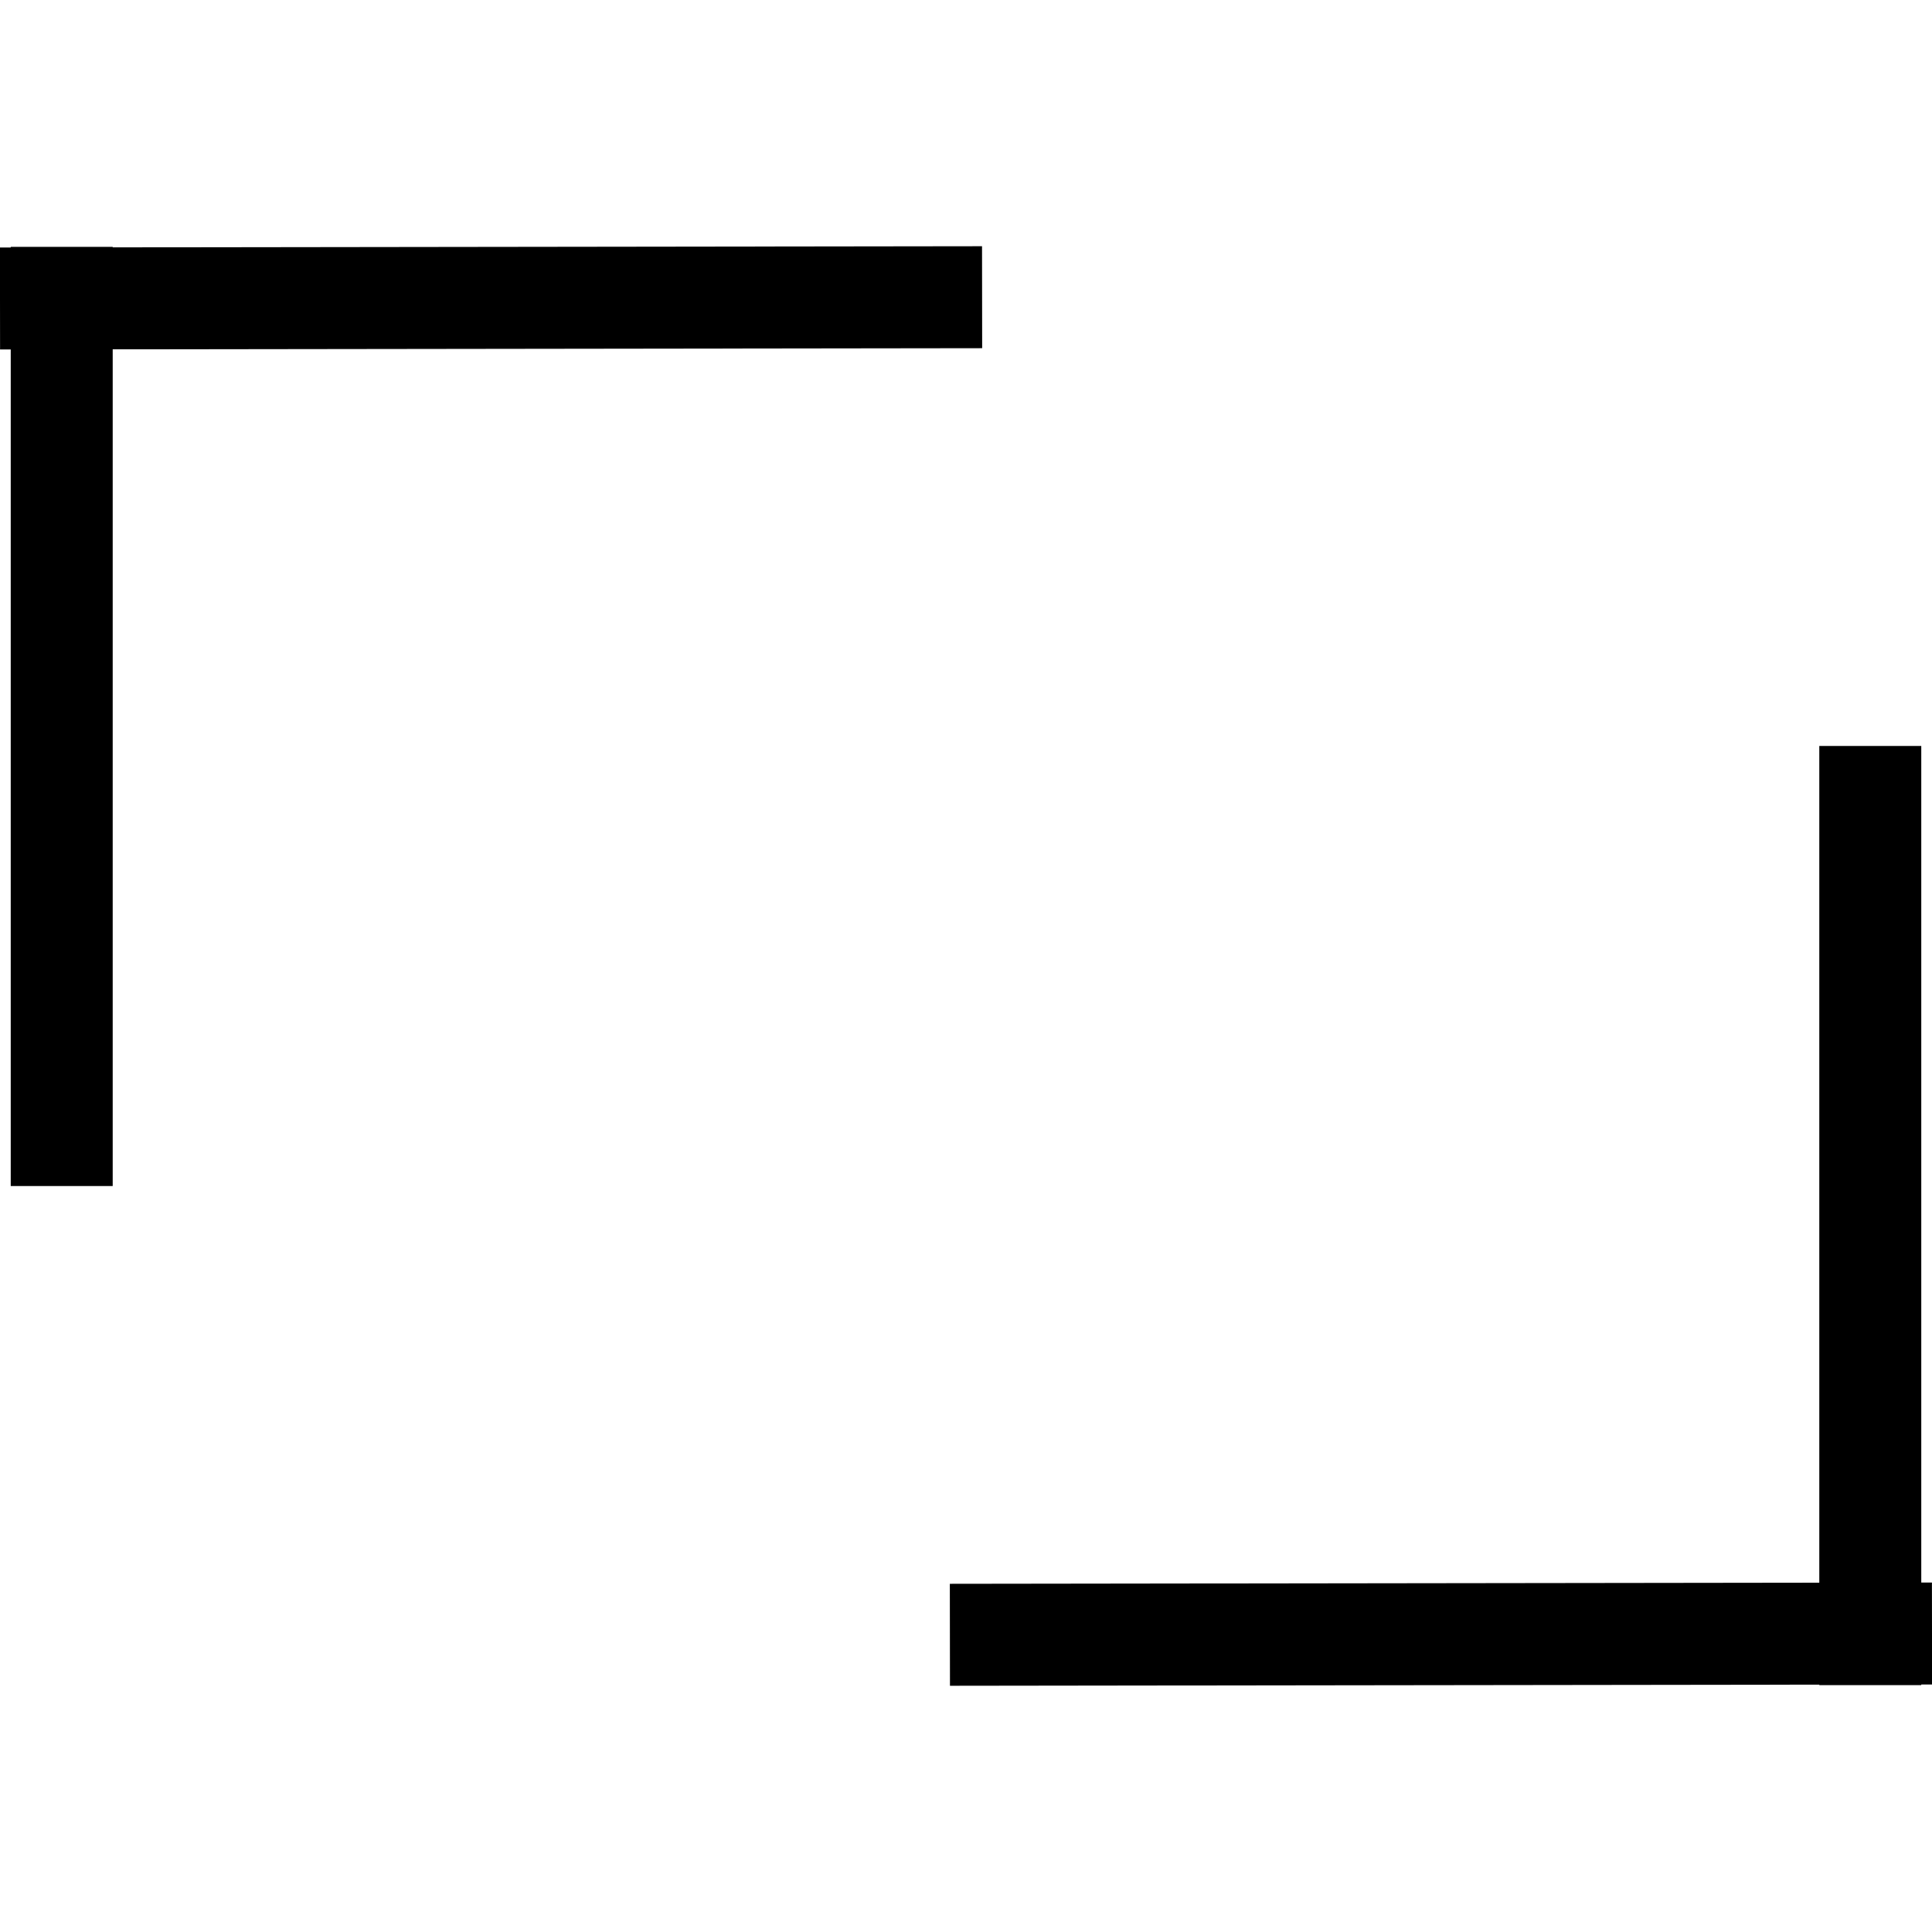
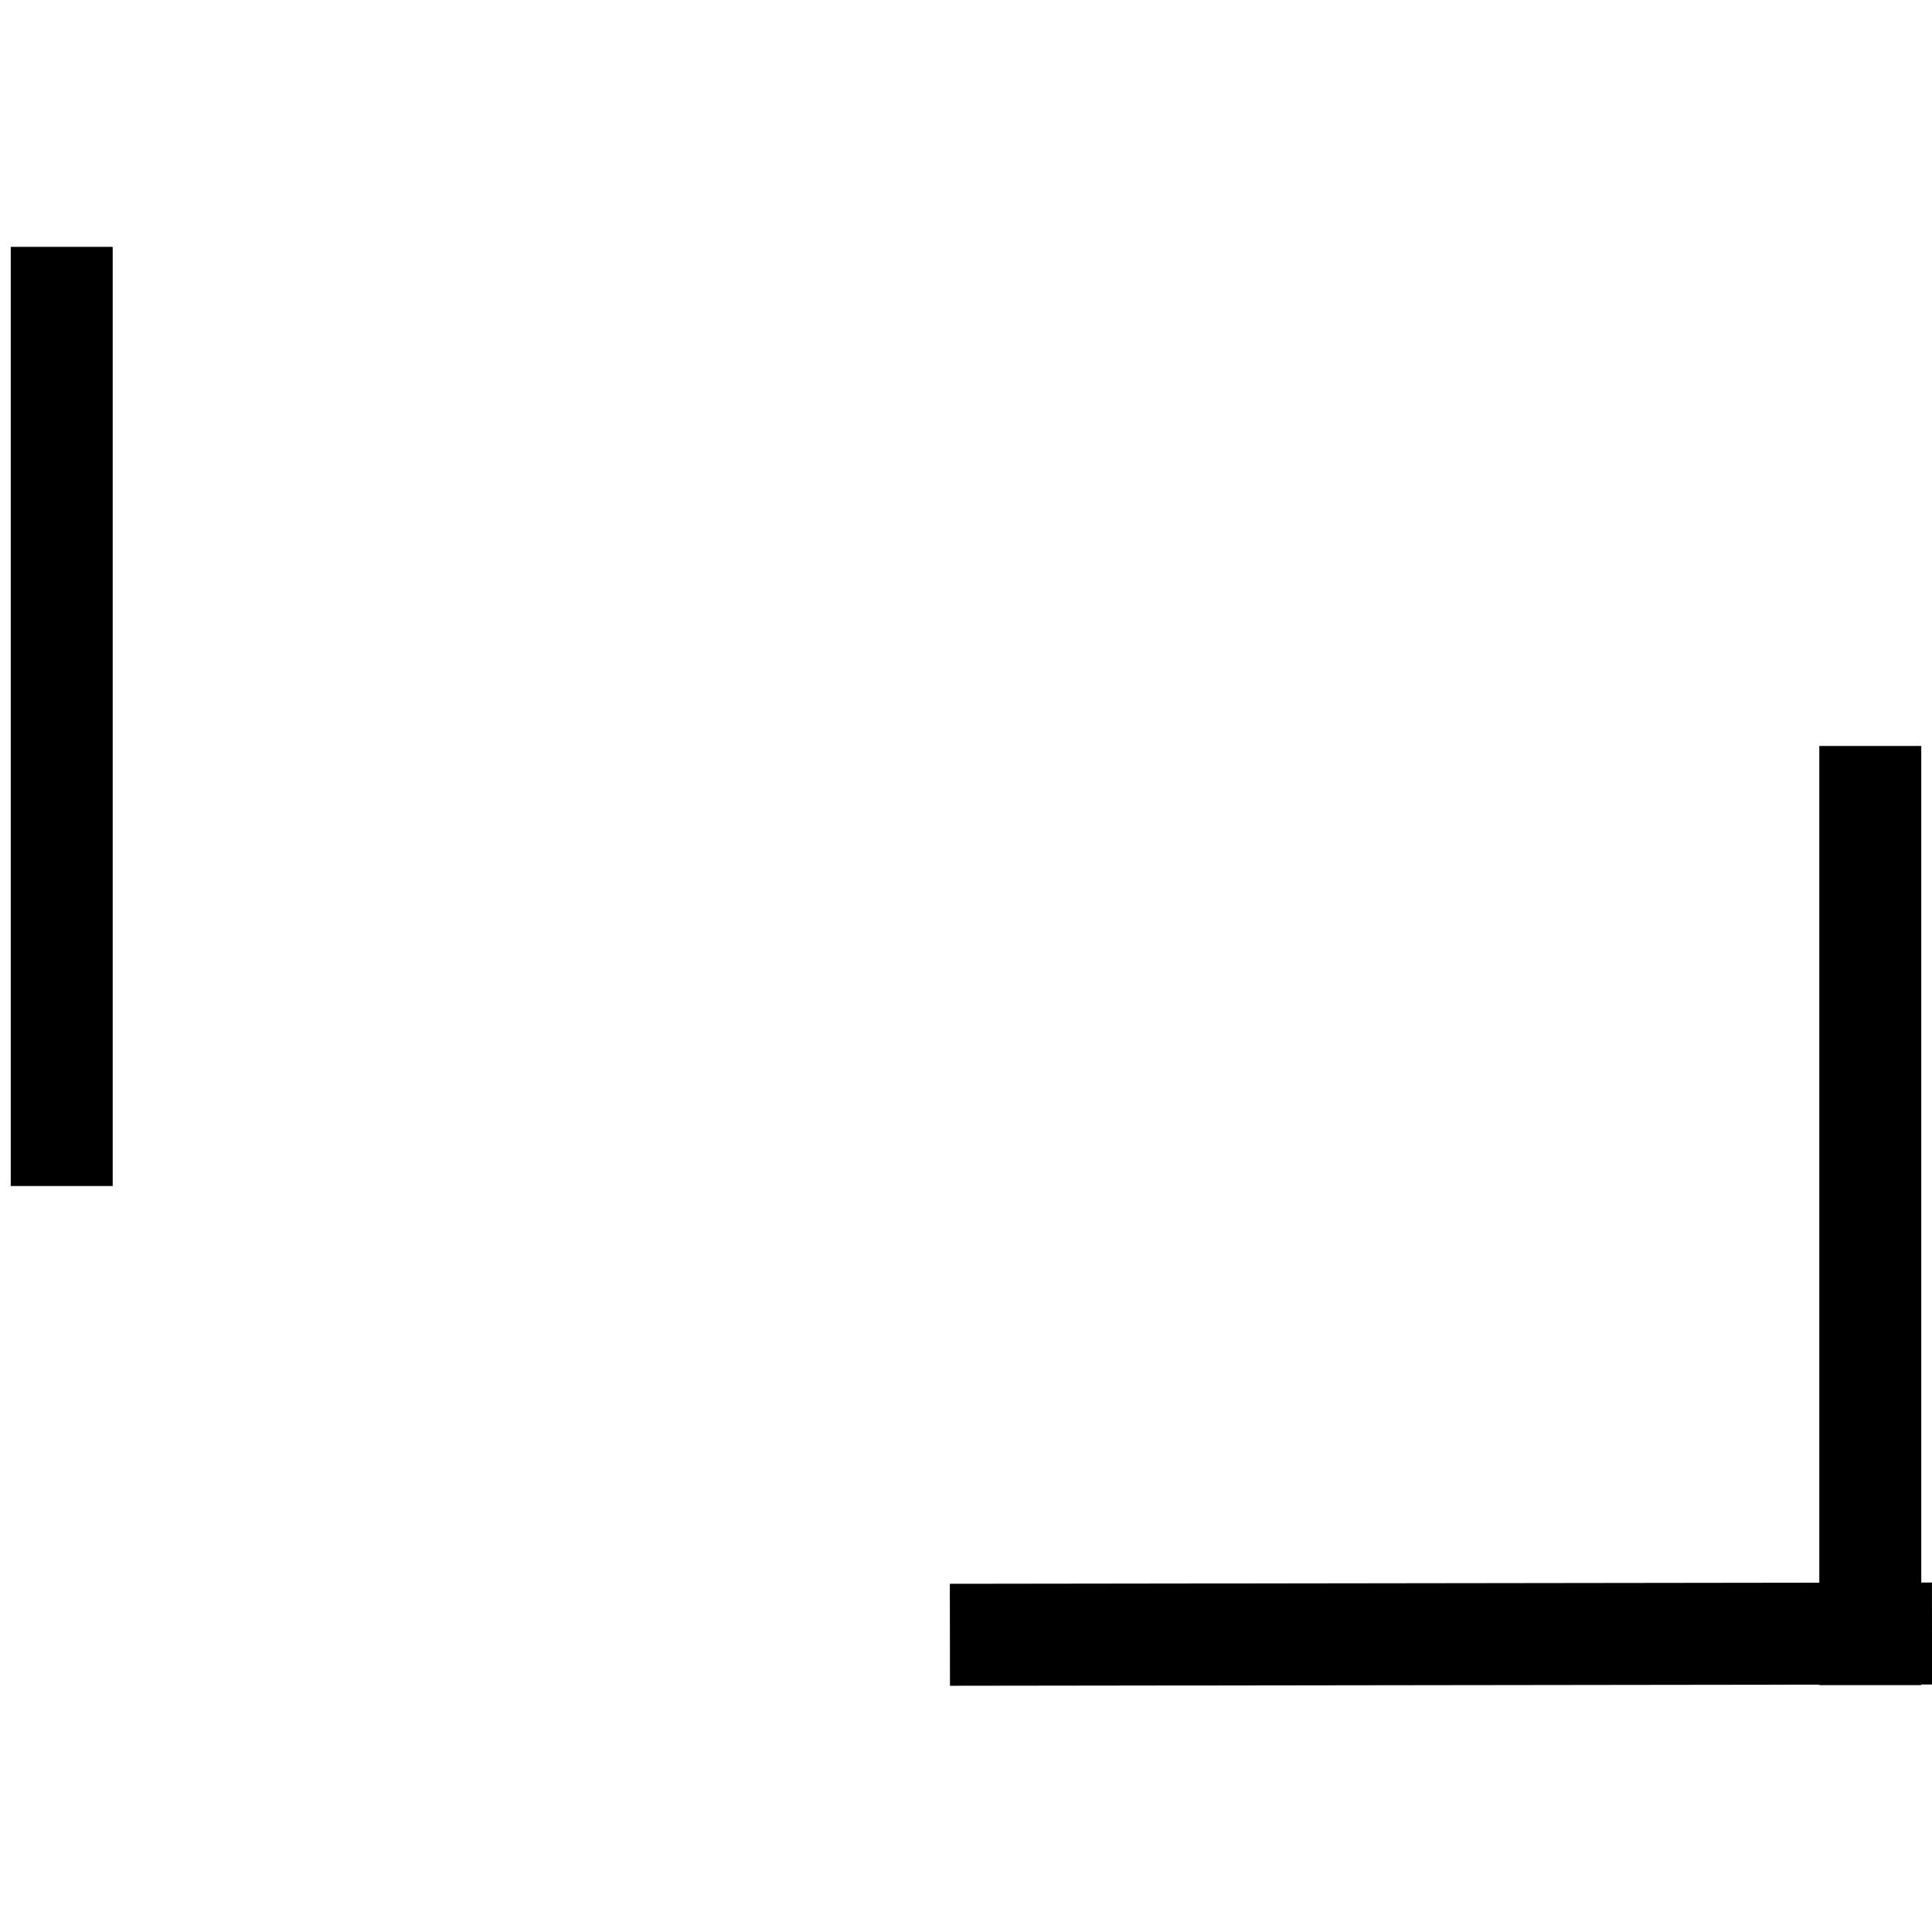
<svg xmlns="http://www.w3.org/2000/svg" version="1.1" id="Warstwa_1" x="0px" y="0px" viewBox="0 0 36 36" style="enable-background:new 0 0 36 36;" xml:space="preserve">
  <title>Group 3 Copy 2</title>
  <desc>Created with Sketch.</desc>
  <g id="Group-2" transform="translate(0, 14)">
    <g>
-       <path id="Line-4_1_" d="M1.1,8.2V-9.4" />
      <rect x="0.2" y="-9.4" width="1.9" height="17.5" />
    </g>
    <g>
      <path id="Line-4-Copy_1_" d="M0-8.4l18.3,0" />
-       <rect x="0" y="-9.4" transform="matrix(1 -1.302082e-03 1.302082e-03 1 1.098857e-02 1.191797e-02)" width="18.3" height="1.9" />
    </g>
  </g>
  <g id="Group-2-Copy" transform="translate(42.5, 14.5) rotate(-180) translate(-42.5, -14.5) translate(28, 0)">
    <g>
      <path d="M22.1,15.2V-2.4" />
      <rect x="21.2" y="-2.4" width="1.9" height="17.5" />
    </g>
    <g>
      <path d="M21-1.4l18.3,0" />
      <rect x="21" y="-2.4" transform="matrix(1 -1.302082e-03 1.302082e-03 1 1.892033e-03 3.926763e-02)" width="18.3" height="1.9" />
    </g>
  </g>
</svg>